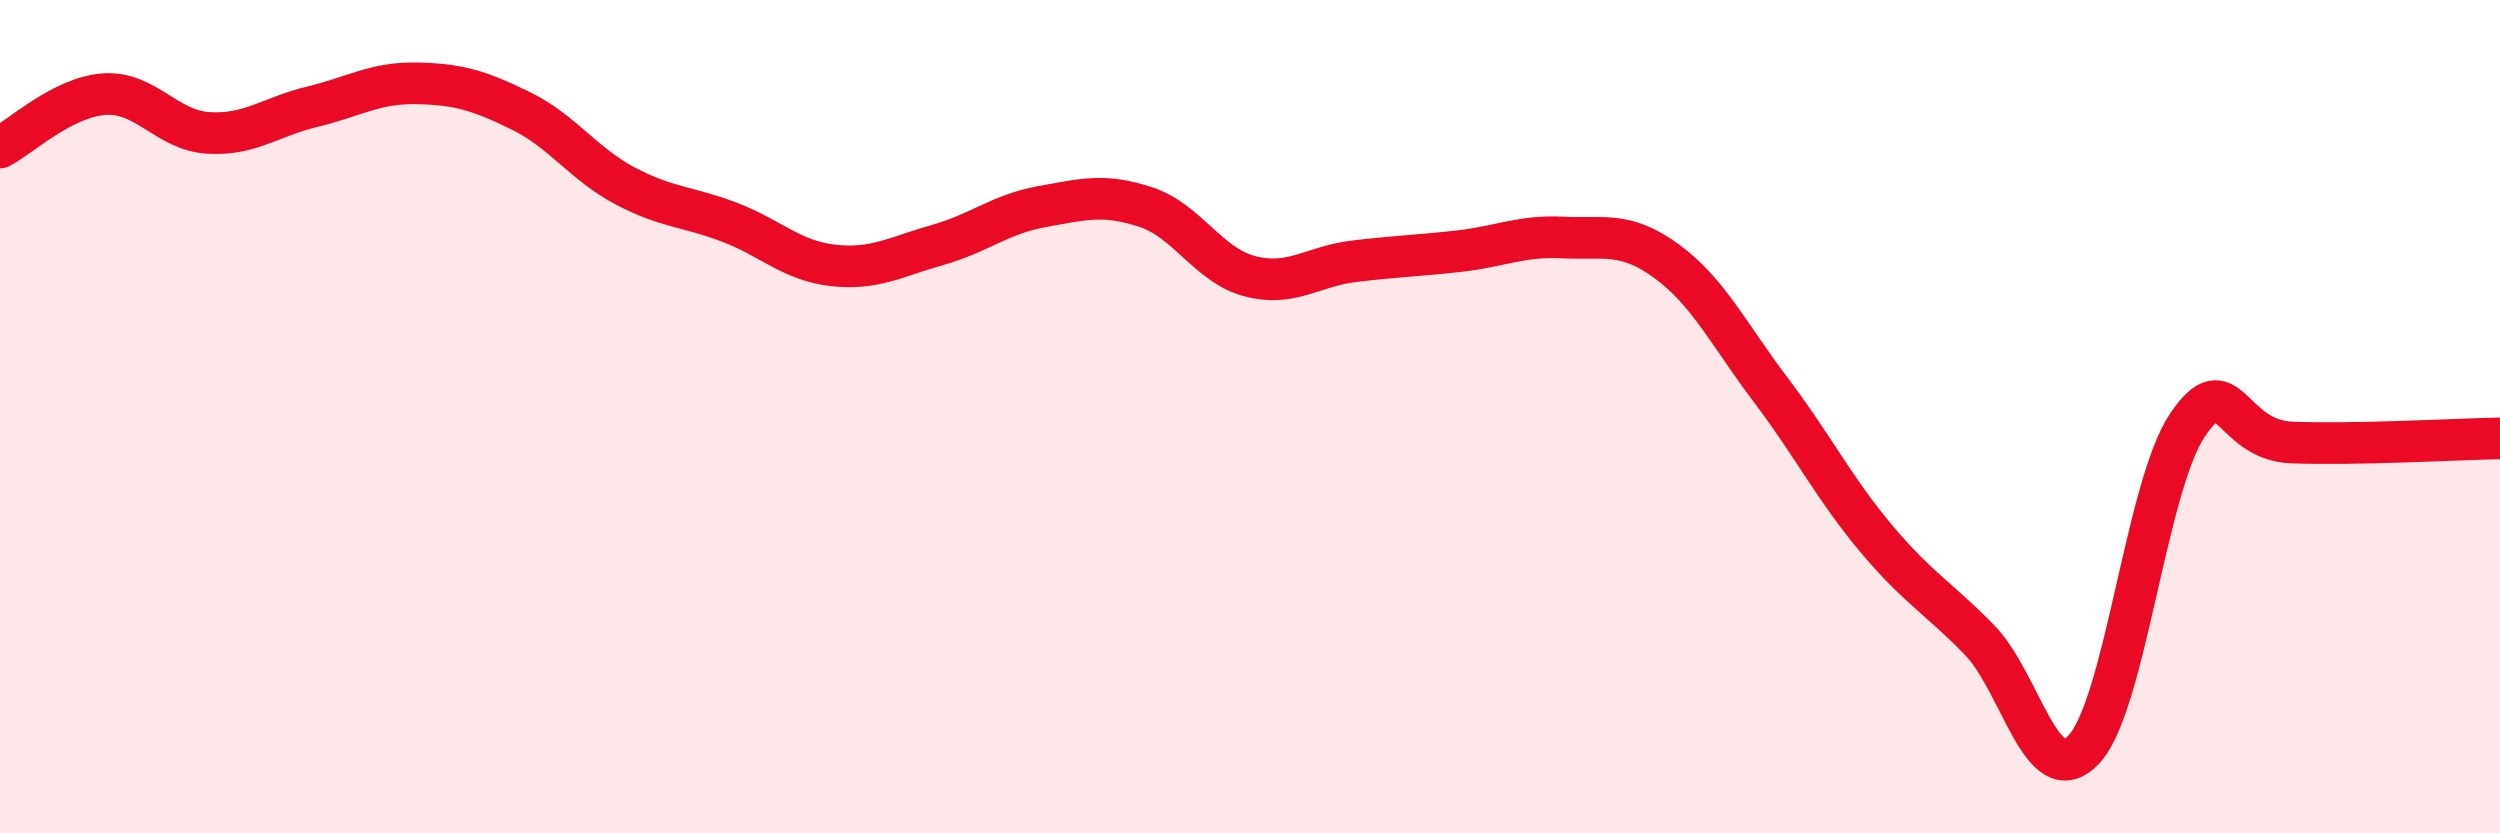
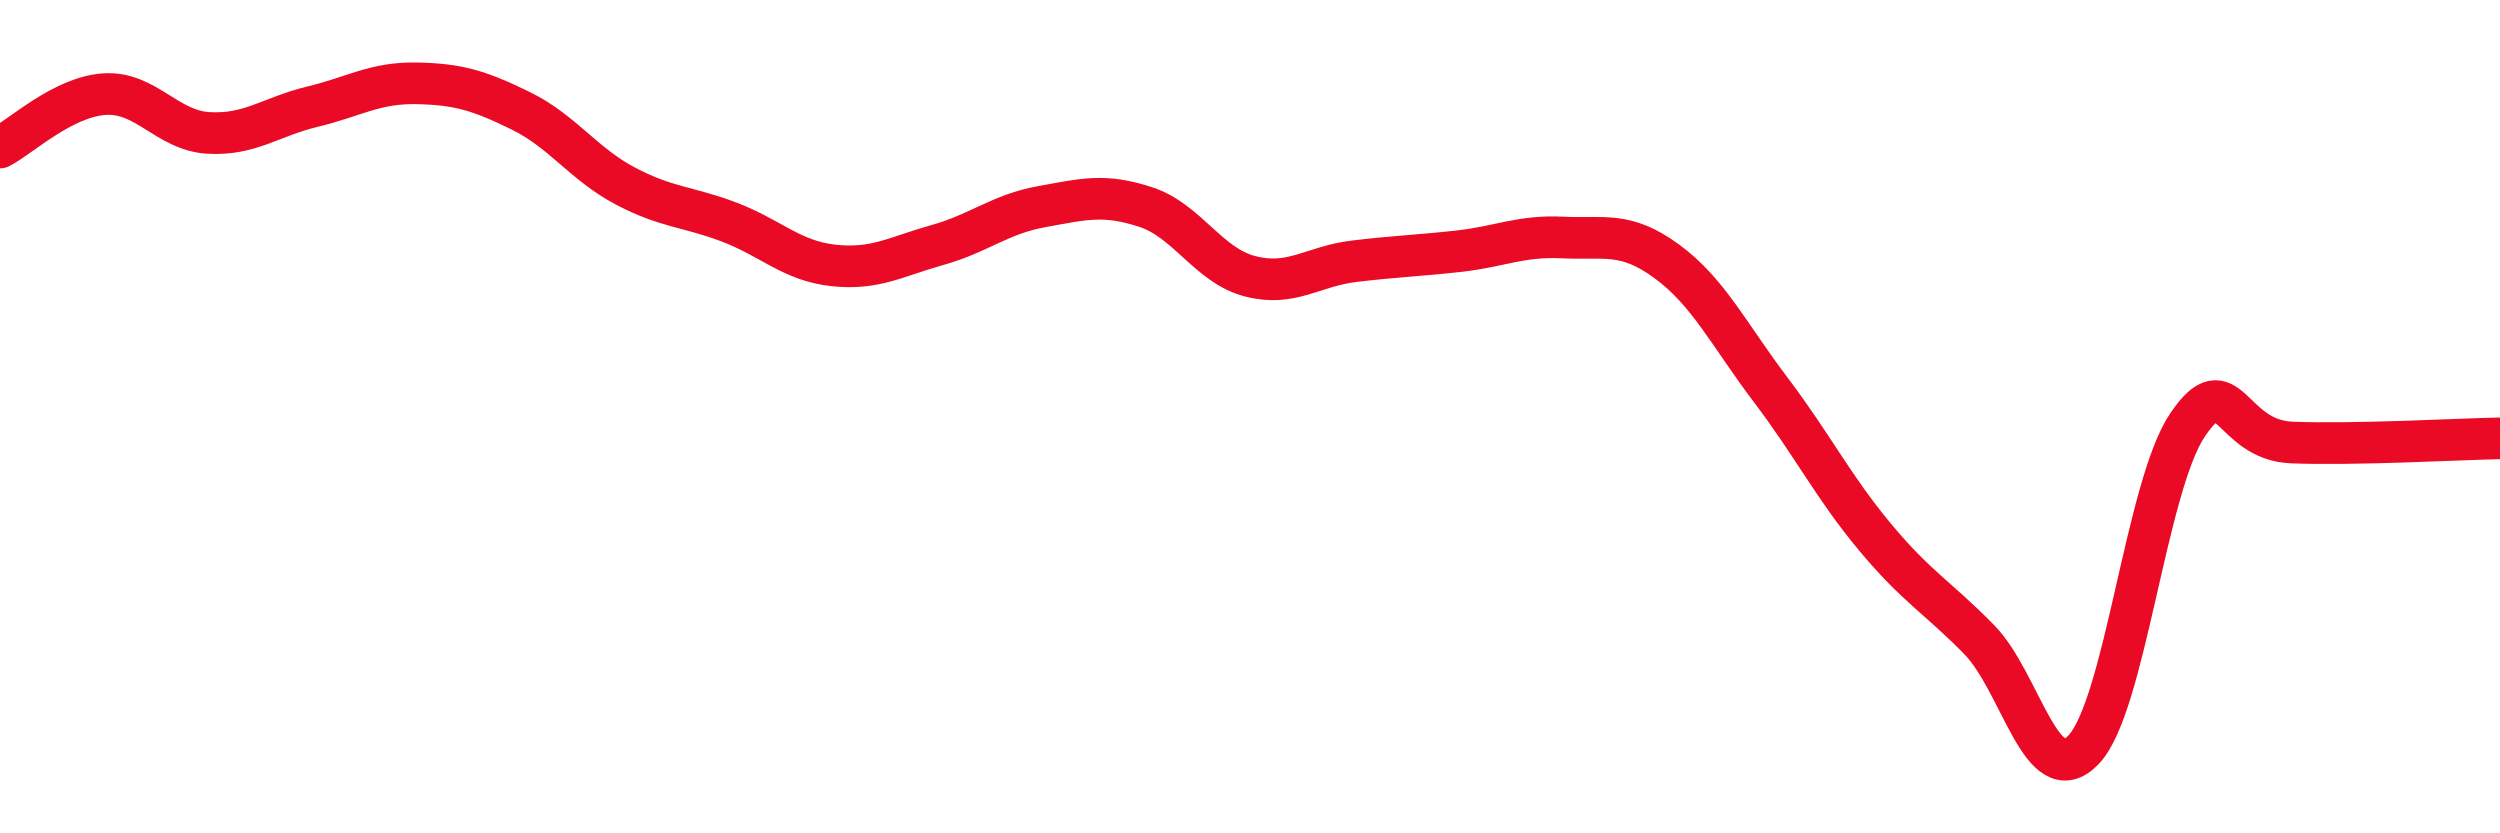
<svg xmlns="http://www.w3.org/2000/svg" width="60" height="20" viewBox="0 0 60 20">
-   <path d="M 0,3.54 C 0.5,3.28 1.5,2.33 2.5,2.26 C 3.5,2.19 4,3.13 5,3.19 C 6,3.25 6.5,2.8 7.5,2.56 C 8.5,2.32 9,1.98 10,2 C 11,2.02 11.5,2.17 12.5,2.66 C 13.5,3.15 14,3.93 15,4.46 C 16,4.99 16.5,4.95 17.5,5.33 C 18.5,5.71 19,6.26 20,6.37 C 21,6.48 21.5,6.16 22.5,5.88 C 23.5,5.6 24,5.14 25,4.96 C 26,4.78 26.5,4.64 27.5,4.97 C 28.5,5.3 29,6.37 30,6.63 C 31,6.89 31.5,6.39 32.5,6.27 C 33.5,6.15 34,6.14 35,6.03 C 36,5.92 36.5,5.65 37.5,5.7 C 38.5,5.75 39,5.54 40,6.27 C 41,7 41.5,8.04 42.5,9.36 C 43.5,10.68 44,11.69 45,12.89 C 46,14.09 46.5,14.33 47.5,15.35 C 48.5,16.37 49,19.03 50,18 C 51,16.97 51.5,11.68 52.5,10.2 C 53.5,8.72 53.5,10.56 55,10.62 C 56.5,10.68 59,10.54 60,10.52L60 20L0 20Z" fill="#EB0A25" opacity="0.1" stroke-linecap="round" stroke-linejoin="round" />
  <path d="M 0,3.54 C 0.5,3.28 1.5,2.33 2.5,2.26 C 3.5,2.19 4,3.13 5,3.19 C 6,3.25 6.5,2.8 7.5,2.56 C 8.5,2.32 9,1.98 10,2 C 11,2.02 11.5,2.17 12.5,2.66 C 13.5,3.15 14,3.93 15,4.46 C 16,4.99 16.5,4.95 17.5,5.33 C 18.5,5.71 19,6.26 20,6.37 C 21,6.48 21.5,6.16 22.5,5.88 C 23.5,5.6 24,5.14 25,4.96 C 26,4.78 26.5,4.64 27.5,4.97 C 28.5,5.3 29,6.37 30,6.63 C 31,6.89 31.5,6.39 32.5,6.27 C 33.5,6.15 34,6.14 35,6.03 C 36,5.92 36.5,5.65 37.5,5.7 C 38.5,5.75 39,5.54 40,6.27 C 41,7 41.5,8.04 42.5,9.36 C 43.5,10.68 44,11.69 45,12.89 C 46,14.09 46.5,14.33 47.5,15.35 C 48.5,16.37 49,19.03 50,18 C 51,16.97 51.5,11.68 52.5,10.2 C 53.5,8.72 53.5,10.56 55,10.62 C 56.5,10.68 59,10.54 60,10.52" stroke="#EB0A25" stroke-width="1" fill="none" stroke-linecap="round" stroke-linejoin="round" />
</svg>